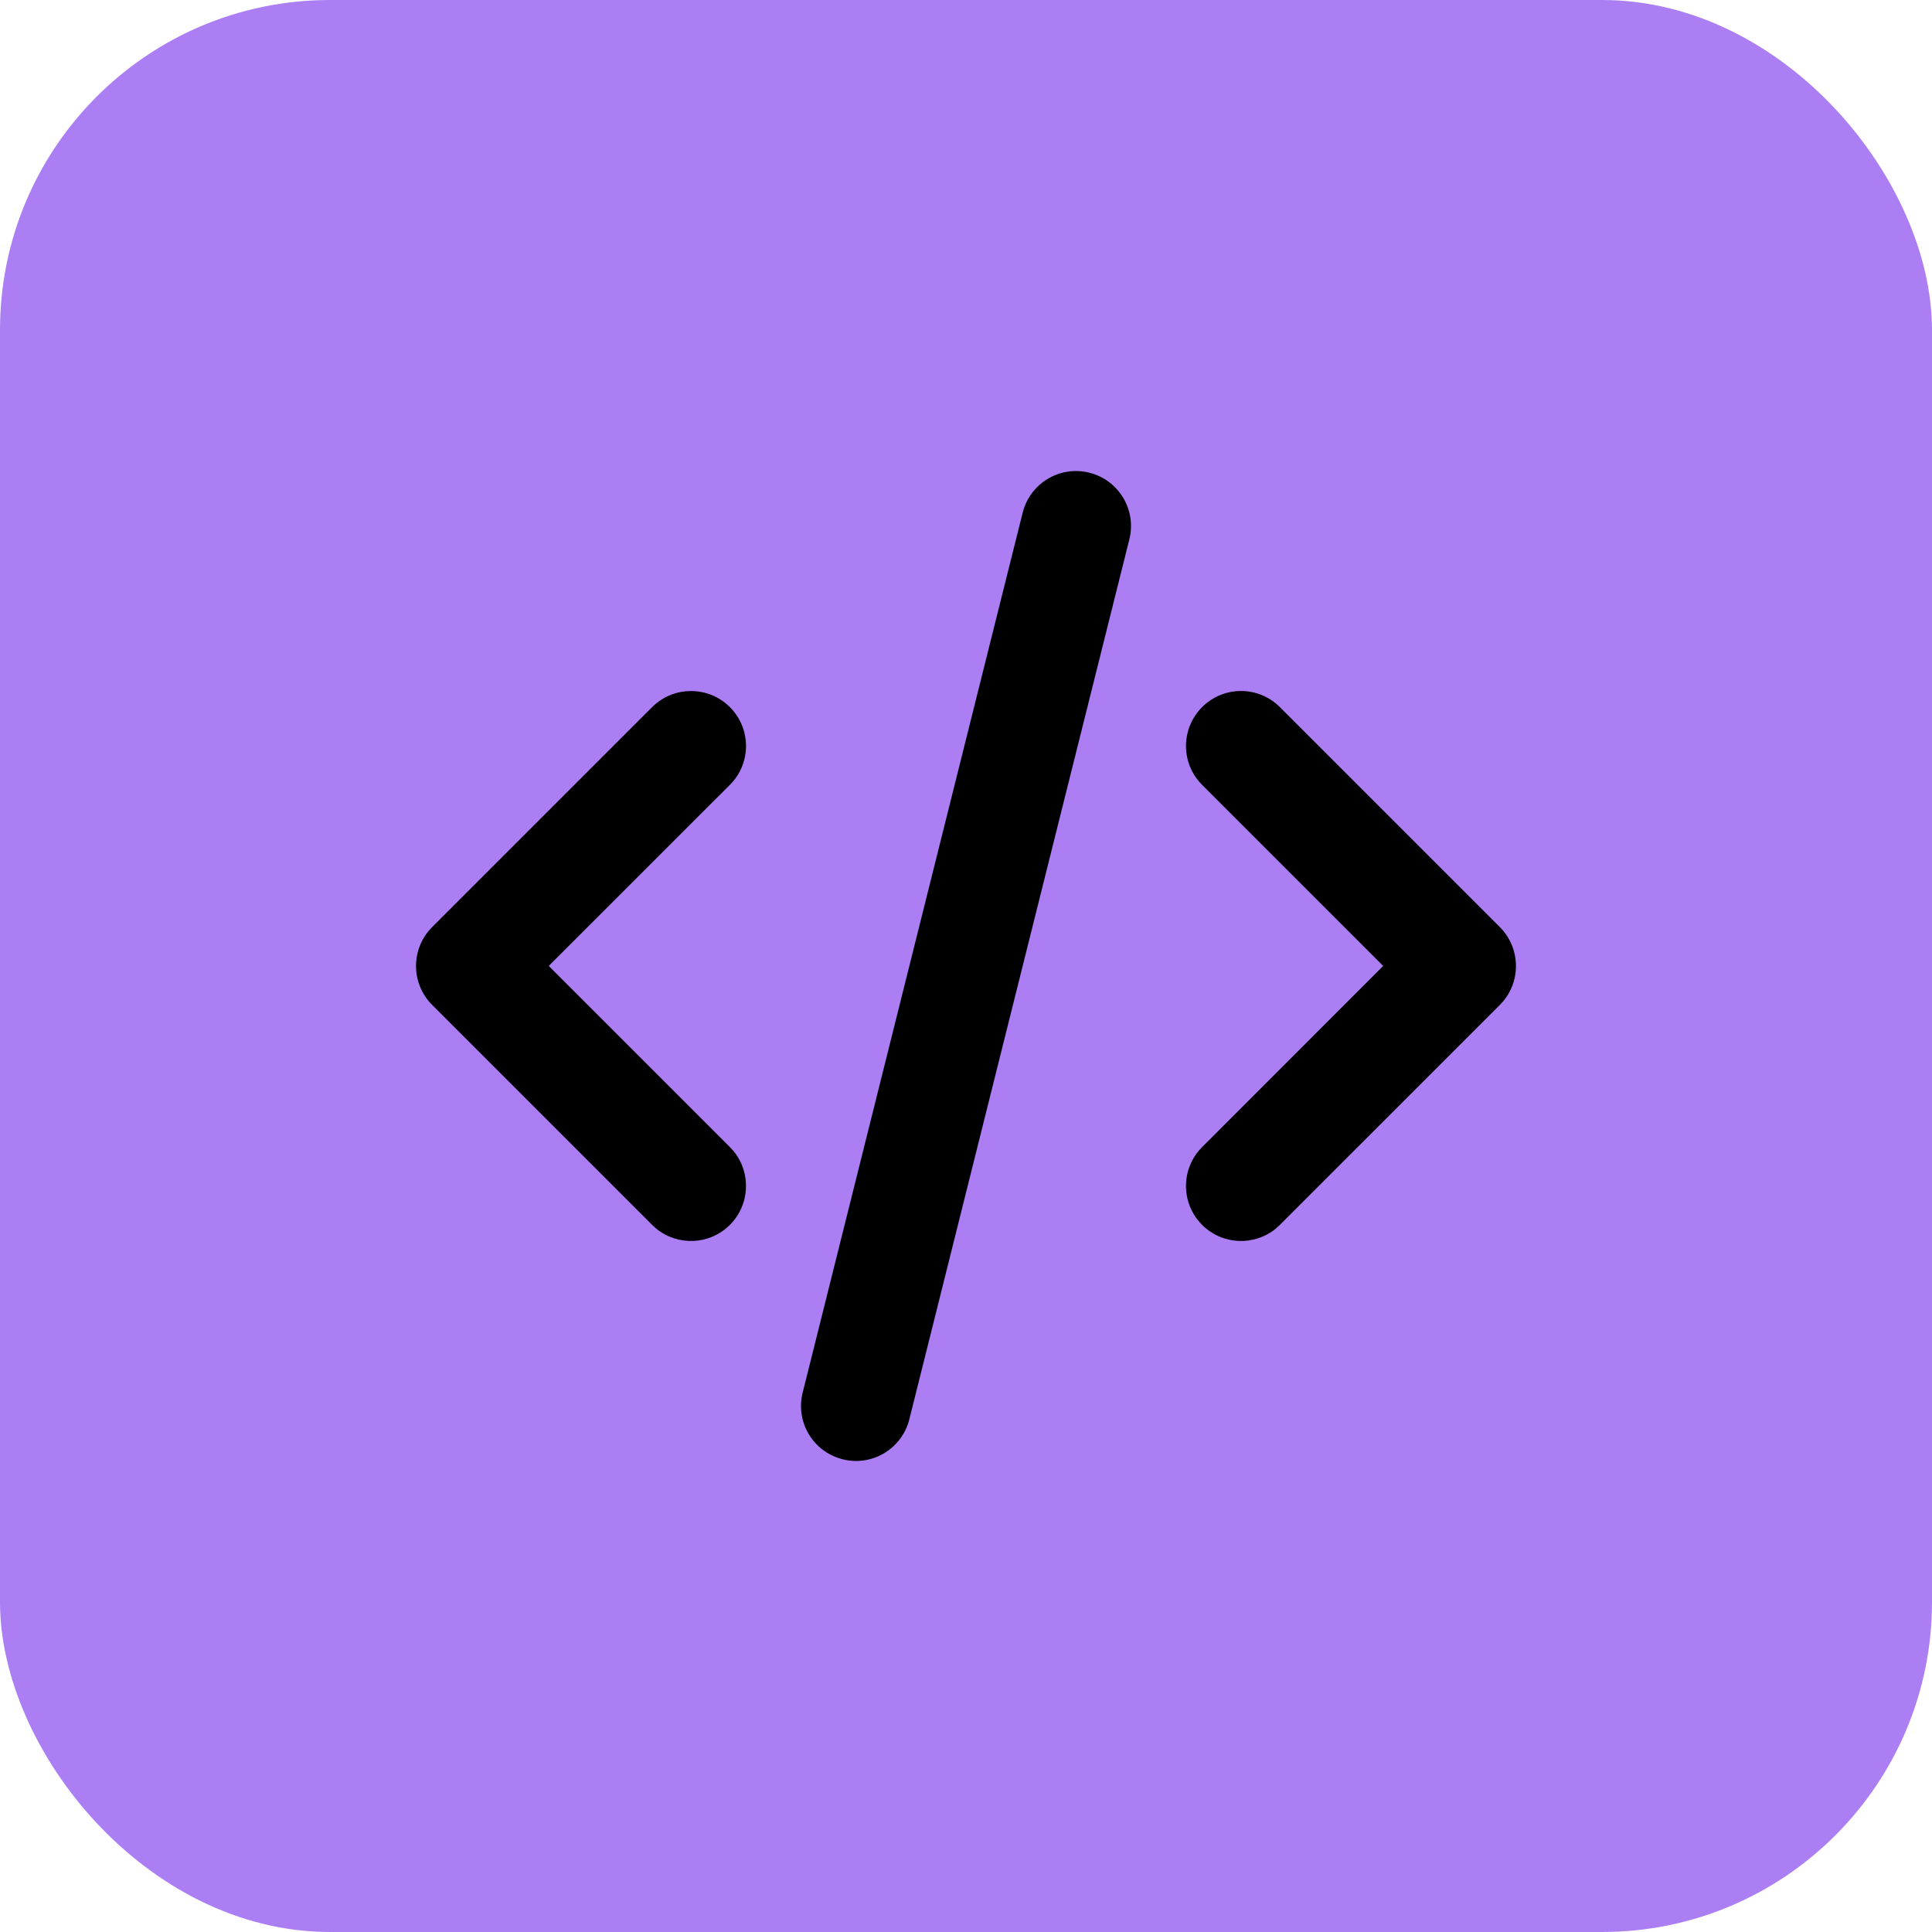
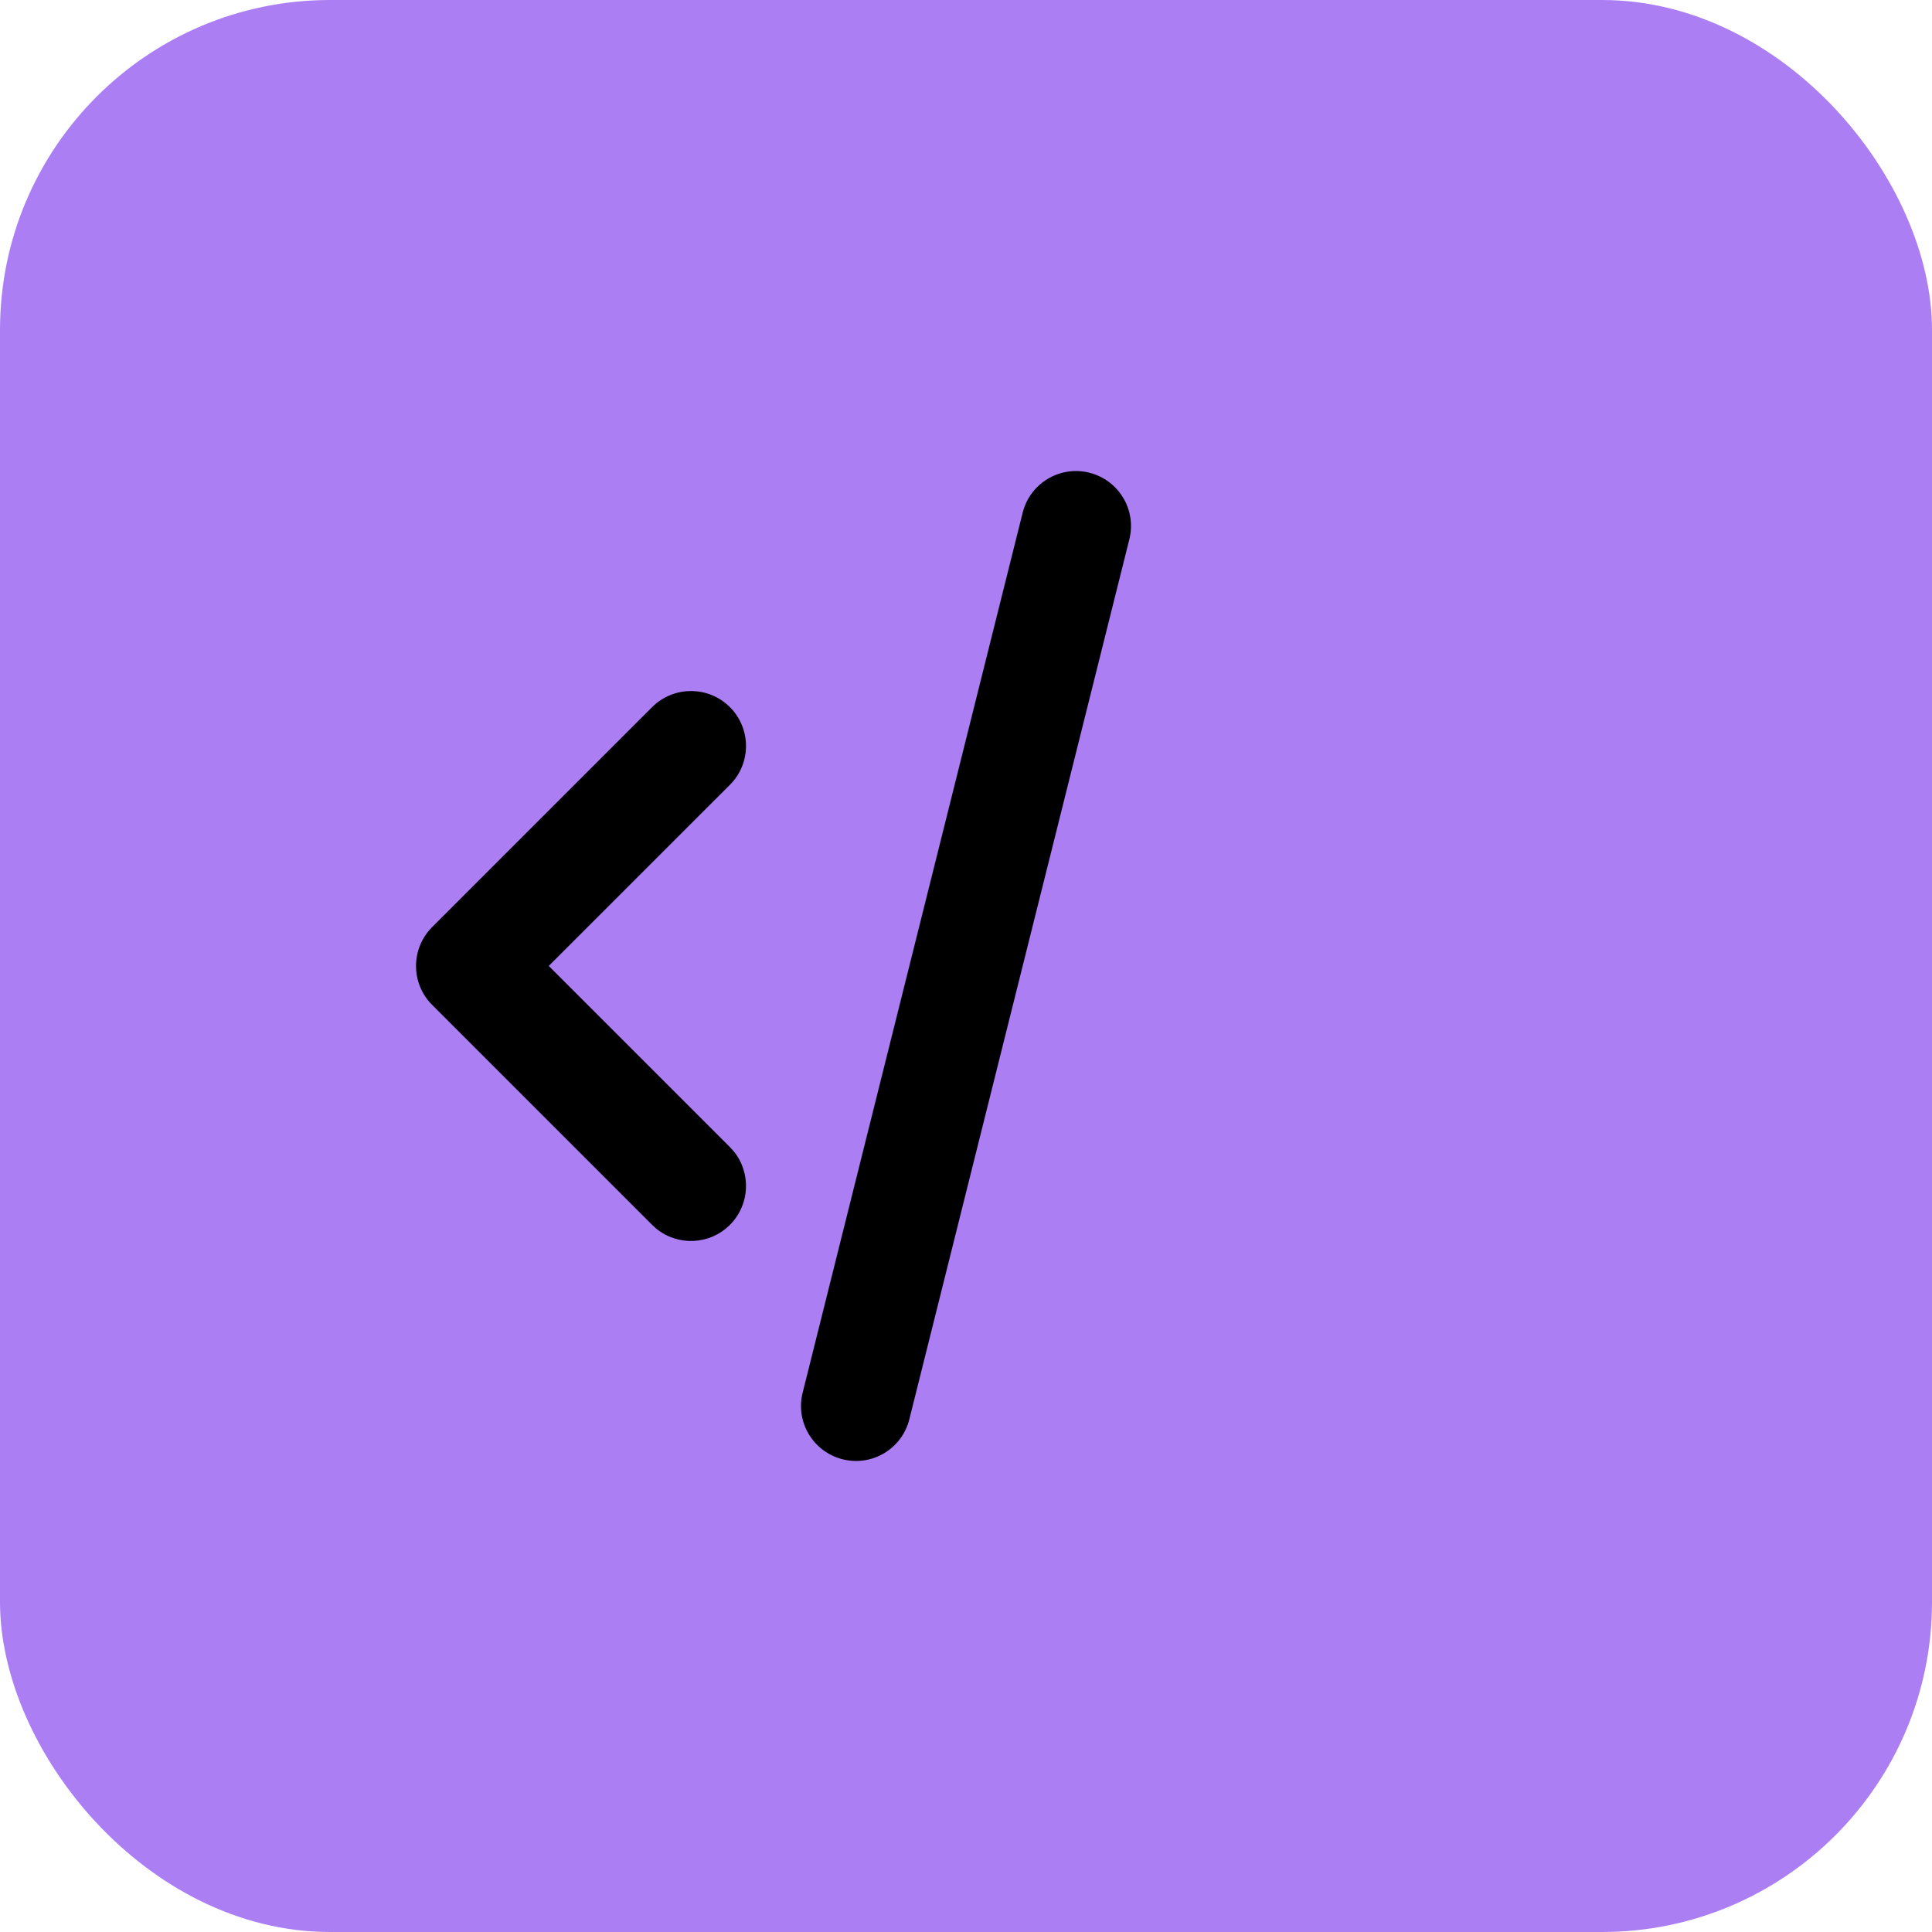
<svg xmlns="http://www.w3.org/2000/svg" width="33" height="33" viewBox="0 0 33 33" fill="none">
  <rect x="0.25" y="0.25" width="32.5" height="32.5" rx="5.386" fill="#AC7EF4" />
  <rect x="0.25" y="0.25" width="32.5" height="32.5" rx="5.386" stroke="#AC7EF4" stroke-width="0.5" />
  <path d="M11.139 12.078C11.506 11.712 12.1 11.712 12.467 12.078C12.834 12.445 12.834 13.04 12.467 13.406L9.373 16.499L12.467 19.593L12.532 19.664C12.833 20.033 12.811 20.578 12.467 20.922C12.123 21.266 11.579 21.287 11.21 20.987L11.139 20.922L7.381 17.164C7.014 16.797 7.015 16.203 7.381 15.836L11.139 12.078Z" fill="black" />
-   <path d="M20.533 12.078C20.9 11.711 21.494 11.711 21.861 12.078L25.619 15.836C25.985 16.203 25.985 16.798 25.619 17.164L21.861 20.922L21.79 20.987C21.421 21.287 20.877 21.266 20.533 20.922C20.166 20.555 20.166 19.96 20.533 19.593L23.626 16.499L20.533 13.406C20.166 13.04 20.166 12.445 20.533 12.078Z" fill="black" />
  <path d="M17.468 8.757C17.594 8.254 18.103 7.948 18.606 8.074C19.11 8.2 19.416 8.709 19.29 9.212L15.532 24.243C15.406 24.746 14.897 25.052 14.394 24.926C13.89 24.8 13.584 24.291 13.71 23.788L17.468 8.757Z" fill="black" />
</svg>